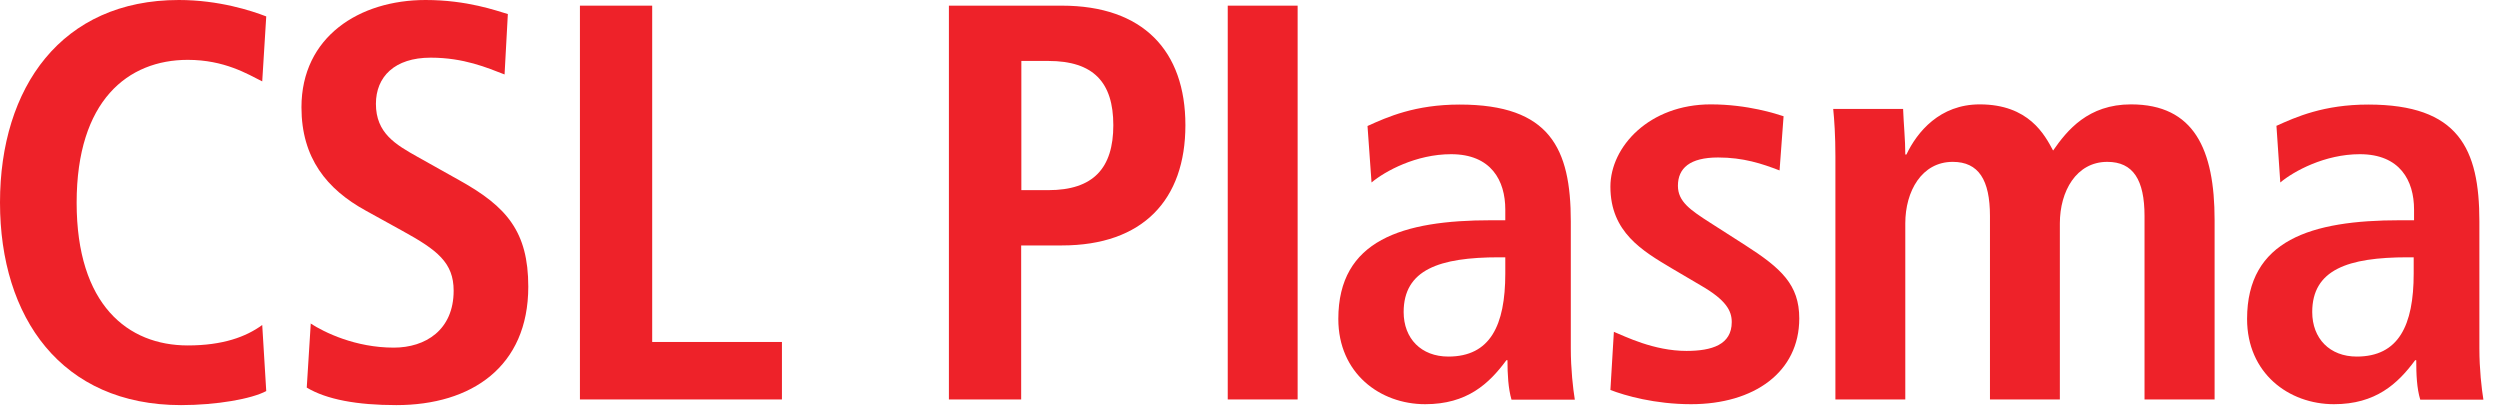
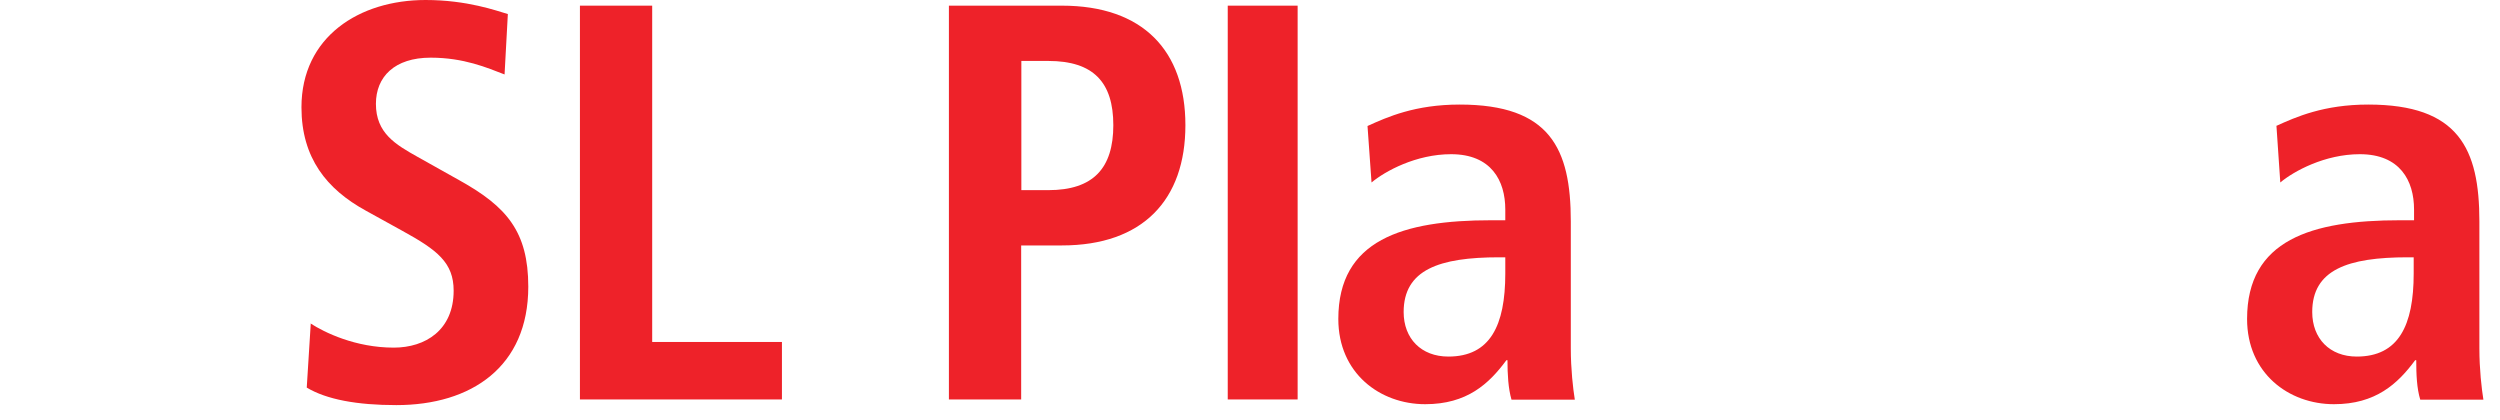
<svg xmlns="http://www.w3.org/2000/svg" viewBox="0 0 137 23" fill="none">
  <g clip-path="url(#clip0_65_757)">
-     <path d="M14.59 21.43C13.79 21.86 11.87 22.2 9.92 22.2C3.37 22.2 0 17.41 0 11.1C0 4.79 3.37 0 9.8 0C12 0 13.79 0.59 14.59 0.9L14.37 4.46C13.57 4.06 12.3 3.28 10.29 3.28C7.01 3.28 4.2 5.51 4.2 11.11C4.2 16.71 7.01 18.93 10.29 18.93C12.21 18.93 13.48 18.46 14.37 17.81L14.59 21.43Z" fill="#EE2229" />
    <path d="M17.01 17.72C17.78 18.22 19.48 19.05 21.58 19.05C23.31 19.05 24.86 18.09 24.86 15.93C24.86 14.39 23.96 13.7 22.05 12.65L20.04 11.54C17.91 10.37 16.52 8.66 16.52 5.88C16.52 2.01 19.7 0 23.32 0C25.61 0 27.21 0.59 27.83 0.77L27.65 4.08C26.69 3.71 25.42 3.16 23.6 3.16C21.62 3.16 20.6 4.21 20.6 5.69C20.6 7.3 21.68 7.92 22.89 8.6L25.21 9.9C27.75 11.32 28.95 12.68 28.95 15.71C28.95 20.1 25.83 22.2 21.72 22.2C19.56 22.2 17.89 21.89 16.81 21.24L17.03 17.72H17.01Z" fill="#EE2229" />
    <path d="M31.78 0.31H35.74V18.74H42.85V21.89H31.78V0.31Z" fill="#EE2229" />
    <path d="M57.45 10.42C59.92 10.42 61.01 9.21 61.01 6.86C61.01 4.51 59.92 3.34 57.45 3.34H55.97V10.42H57.45ZM52.01 0.31H58.19C62.64 0.31 64.96 2.78 64.96 6.86C64.96 10.94 62.64 13.45 58.19 13.45H55.96V21.89H52V0.31H52.01Z" fill="#EE2229" />
    <path d="M71.11 0.31H67.28V21.89H71.11V0.31Z" fill="#EE2229" />
    <path d="M82.49 14.1H82.15C78.87 14.1 76.92 14.78 76.92 17.1C76.92 18.55 77.88 19.54 79.37 19.54C81.66 19.54 82.49 17.84 82.49 14.99V14.09V14.1ZM74.95 6.9C76.03 6.41 77.55 5.73 79.99 5.73C84.94 5.73 86.08 8.14 86.08 12.13V19.09C86.08 20.23 86.2 21.28 86.3 21.9H82.83C82.65 21.28 82.61 20.51 82.61 19.74H82.55C81.59 21.04 80.39 22.15 78.1 22.15C75.62 22.15 73.34 20.45 73.34 17.48C73.34 13.15 76.86 12.07 81.72 12.07H82.49V11.48C82.49 9.9 81.72 8.45 79.52 8.45C77.6 8.45 75.9 9.38 75.16 10L74.94 6.91L74.95 6.9Z" fill="#EE2229" />
-     <path d="M88.43 18.18C89.05 18.43 90.62 19.23 92.42 19.23C93.81 19.23 94.9 18.89 94.9 17.65C94.9 17.03 94.59 16.44 93.2 15.64L91.62 14.71C90.01 13.75 88.25 12.73 88.25 10.23C88.25 8.04 90.38 5.72 93.75 5.72C95.79 5.72 97.37 6.25 97.74 6.37L97.52 9.34C96.56 8.97 95.54 8.63 94.15 8.63C92.6 8.63 91.95 9.22 91.95 10.18C91.95 11.05 92.63 11.51 93.74 12.22L95.63 13.43C97.61 14.7 98.6 15.6 98.6 17.45C98.6 20.39 96.13 22.15 92.67 22.15C90.69 22.15 89.05 21.68 88.25 21.37L88.44 18.19L88.43 18.18Z" fill="#EE2229" />
-     <path d="M100.58 8.57C100.58 7.43 100.52 6.56 100.46 5.97H104.29C104.32 6.8 104.41 7.64 104.41 8.47H104.47C105.06 7.23 106.3 5.72 108.49 5.72C111.18 5.72 112.05 7.39 112.51 8.25C113.28 7.14 114.43 5.72 116.78 5.72C120.24 5.72 121.36 8.19 121.36 12.06V21.89H117.52V11.84C117.52 9.86 116.9 8.87 115.48 8.87C113.78 8.87 112.88 10.48 112.88 12.24V21.89H109.05V11.84C109.05 9.86 108.43 8.87 107.01 8.87C105.31 8.87 104.41 10.48 104.41 12.24V21.89H100.58V8.56V8.57Z" fill="#EE2229" />
    <path d="M132.28 14.1H131.94C128.66 14.1 126.71 14.78 126.71 17.1C126.71 18.55 127.67 19.54 129.15 19.54C131.44 19.54 132.27 17.84 132.27 14.99V14.09L132.28 14.1ZM124.74 6.9C125.82 6.41 127.34 5.73 129.78 5.73C134.73 5.73 135.87 8.14 135.87 12.13V19.09C135.87 20.23 135.99 21.28 136.09 21.9H132.63C132.44 21.28 132.41 20.51 132.41 19.74H132.35C131.39 21.04 130.18 22.15 127.9 22.15C125.42 22.15 123.14 20.45 123.14 17.48C123.14 13.15 126.66 12.07 131.52 12.07H132.29V11.48C132.29 9.9 131.52 8.45 129.32 8.45C127.4 8.45 125.7 9.38 124.96 10L124.75 6.91L124.74 6.9Z" fill="#EE2229" />
  </g>
  <defs>
    <clipPath id="clip0_65_757">
      <rect width="136.08" height="22.2" fill="white" />
    </clipPath>
  </defs>
</svg>